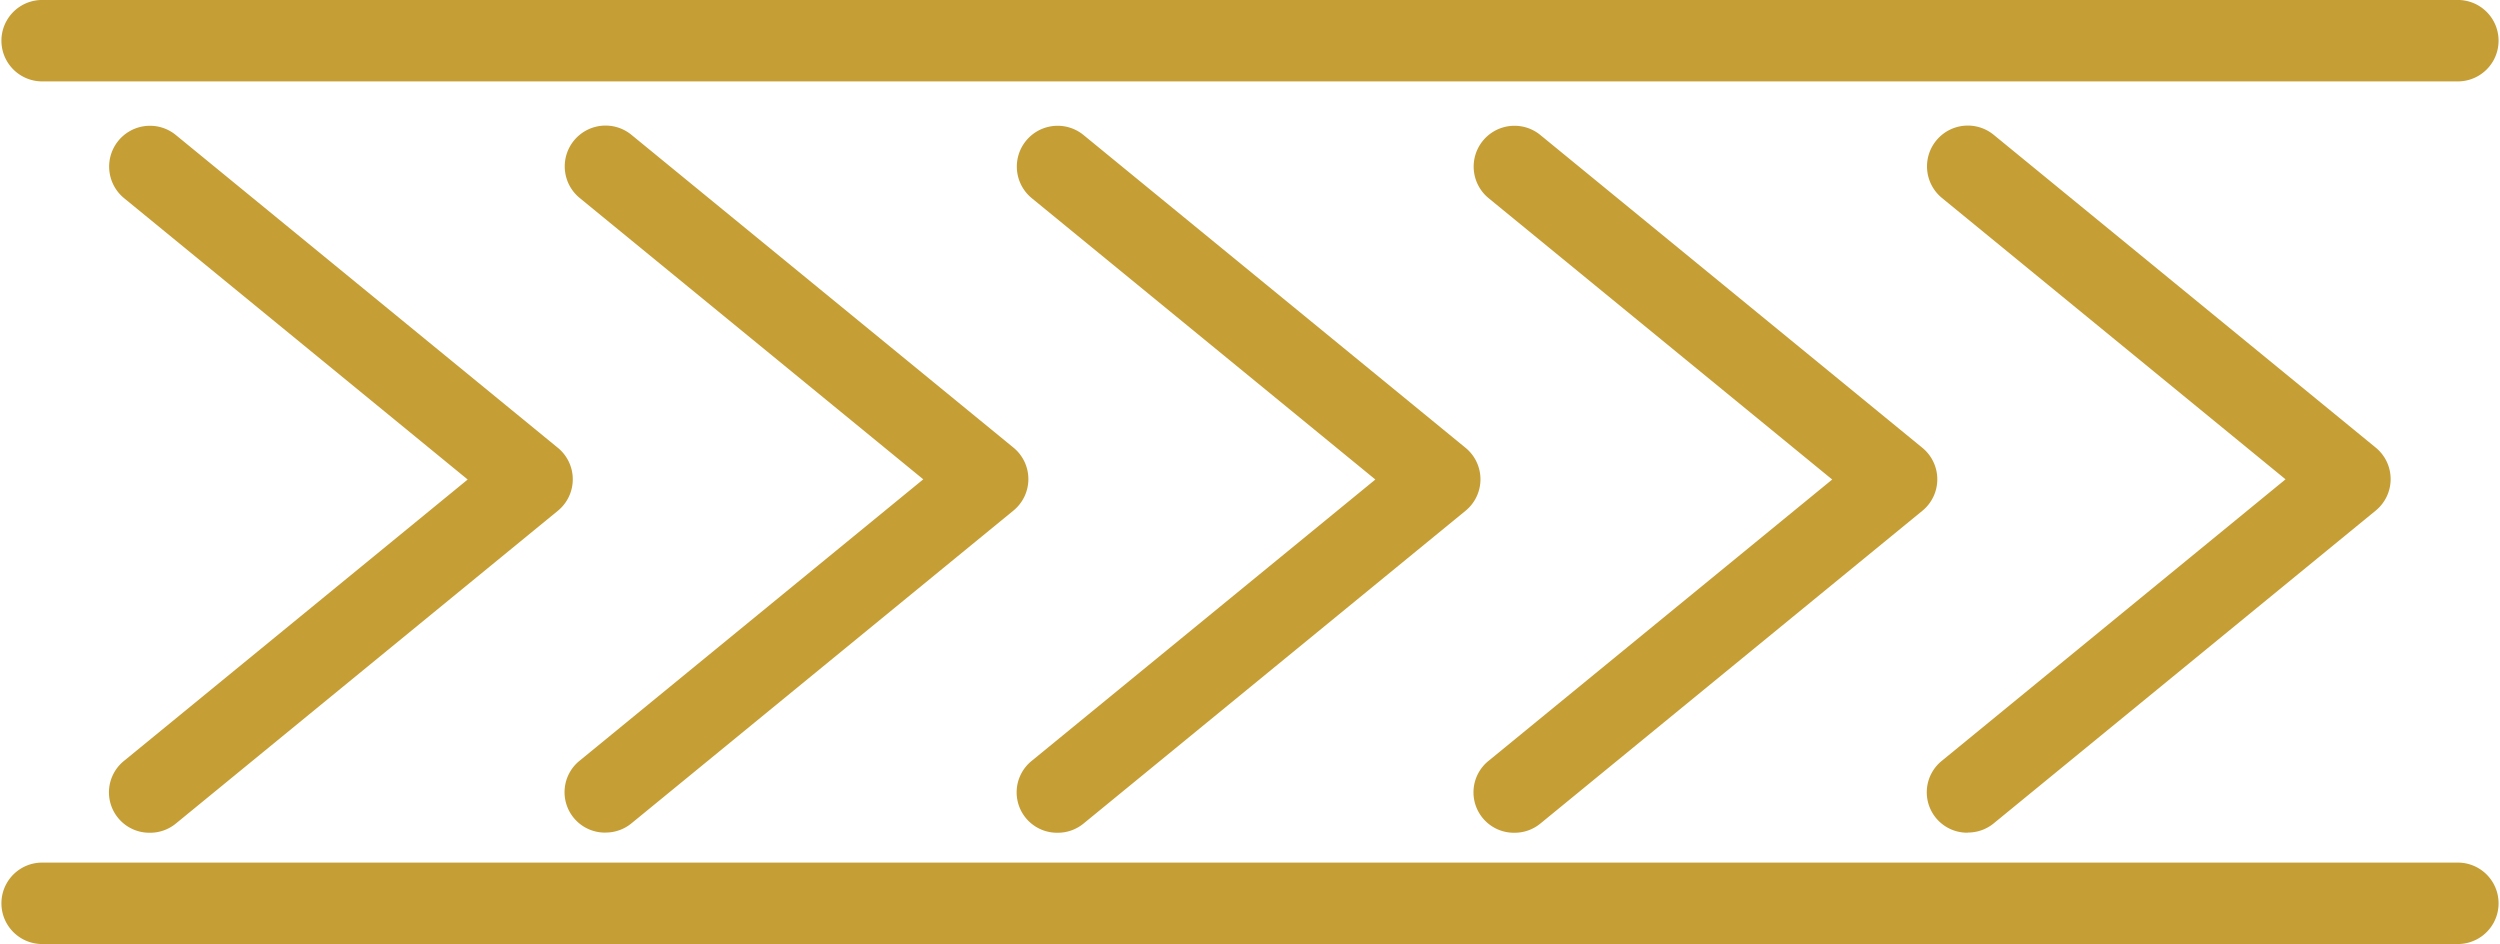
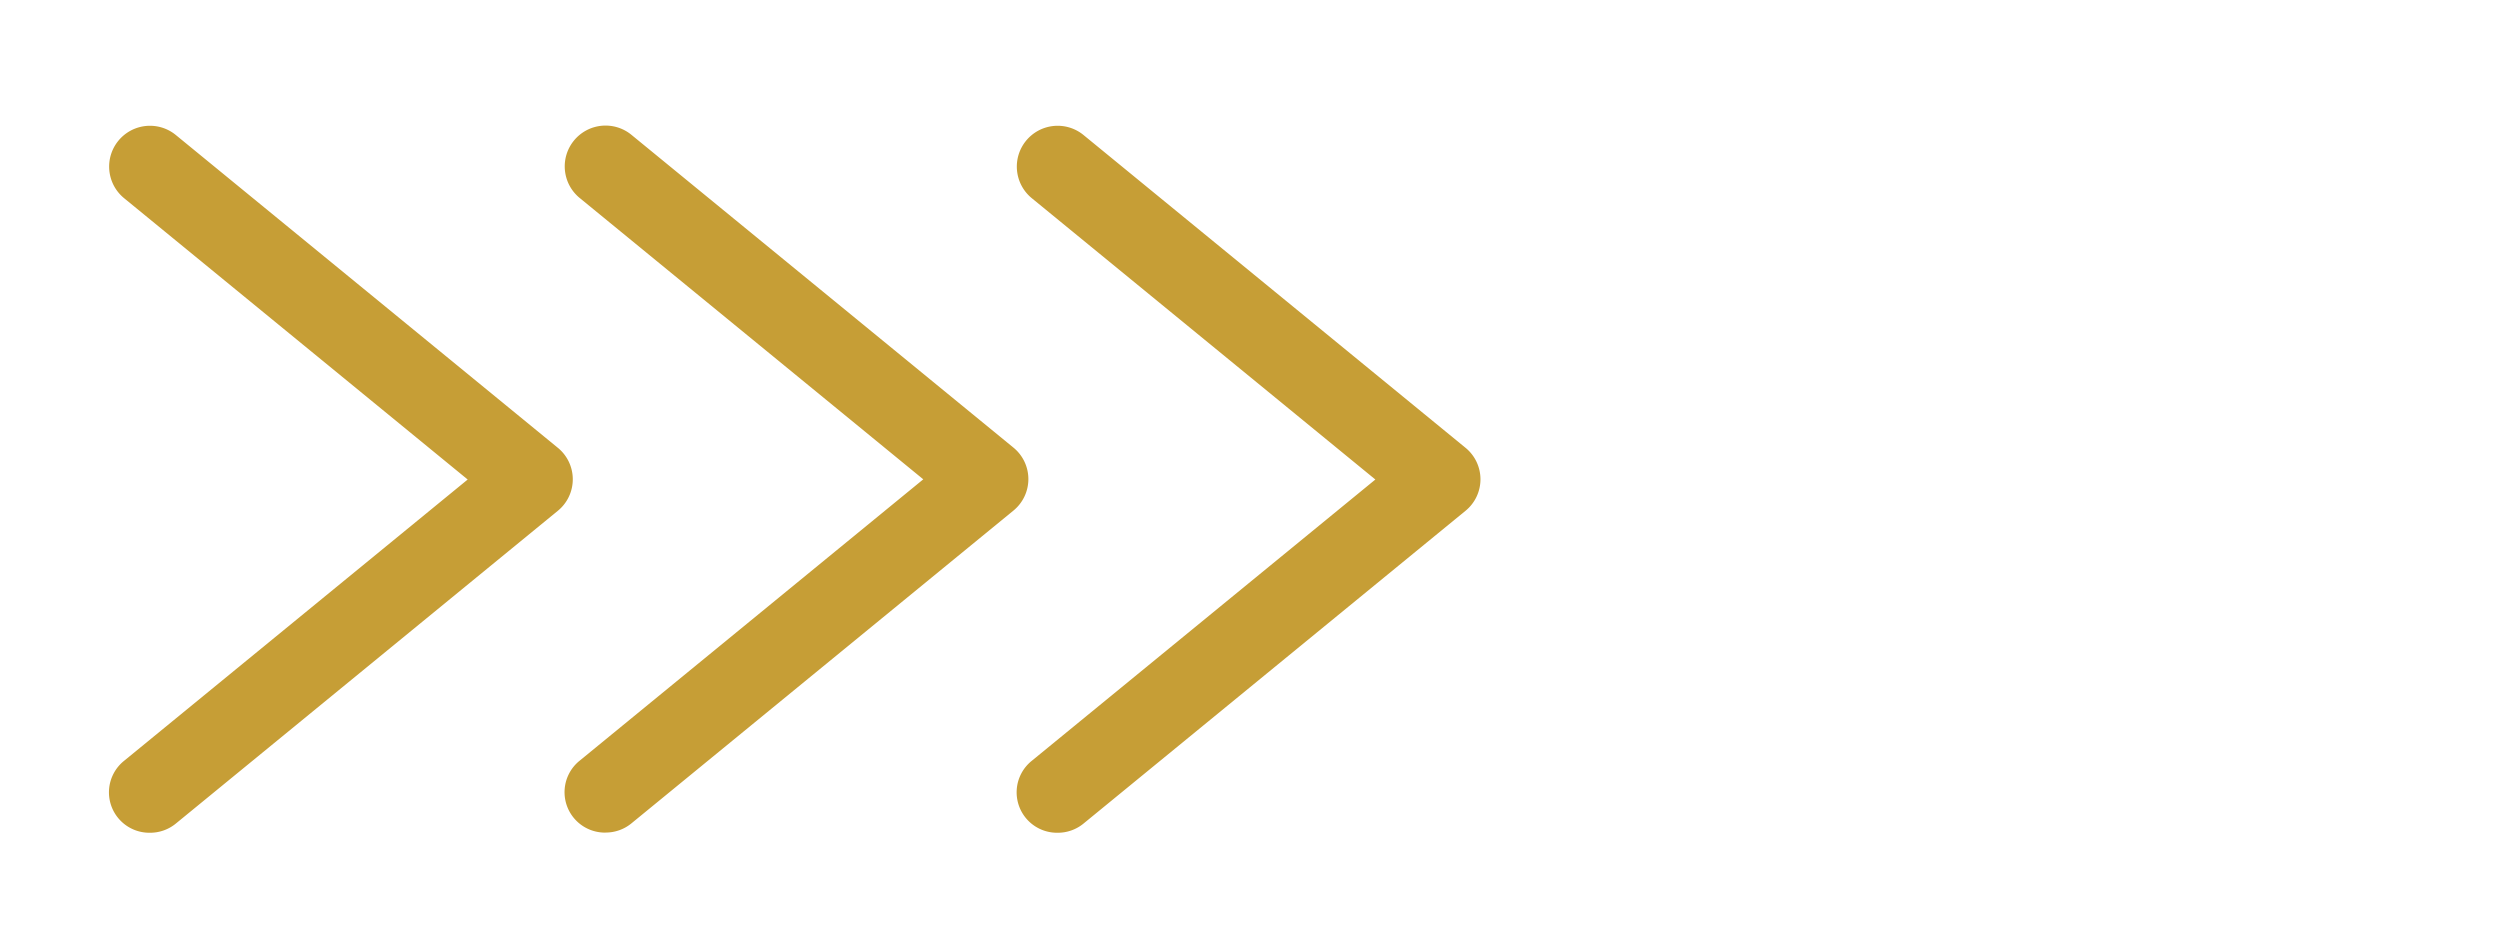
<svg xmlns="http://www.w3.org/2000/svg" width="50.045" height="18.897" viewBox="0 0 50.045 18.897">
  <g id="输送线" transform="translate(0)">
-     <path id="Path_15759" data-name="Path 15759" d="M.815,157.5H49.23a.815.815,0,0,0,0-1.629H.815a.815.815,0,0,0,0,1.629Zm0,17.268H49.23a.815.815,0,0,0,0-1.629H.815a.815.815,0,0,0,0,1.629Zm38.579-2.231a.811.811,0,0,0,.516-.184l7.648-6.262a.814.814,0,0,0,0-1.259L39.91,158.57a.817.817,0,1,0-1.036,1.264l6.878,5.632L38.873,171.1a.809.809,0,0,0,.52,1.44Z" transform="translate(0 -155.871)" fill="#c69e36" />
-     <path id="Path_15760" data-name="Path 15760" d="M424.749,264.6a.811.811,0,0,0,.516-.184l7.648-6.262a.814.814,0,0,0,0-1.259l-7.648-6.262a.817.817,0,1,0-1.036,1.264l6.878,5.632-6.878,5.631a.809.809,0,0,0,.52,1.44Z" transform="translate(-394.43 -247.93)" fill="#c69e36" />
    <path id="Path_15761" data-name="Path 15761" d="M768.884,264.6a.811.811,0,0,0,.516-.184l7.648-6.262a.814.814,0,0,0,0-1.259l-7.648-6.262a.817.817,0,1,0-1.036,1.264l6.878,5.632-6.878,5.631a.809.809,0,0,0,.521,1.44Z" transform="translate(-747.71 -247.93)" fill="#c69e36" />
    <path id="Path_15762" data-name="Path 15762" d="M1109.52,264.582a.811.811,0,0,0,.516-.184l7.648-6.262a.814.814,0,0,0,0-1.259l-7.648-6.262a.817.817,0,1,0-1.036,1.264l6.878,5.632L1109,263.143a.809.809,0,0,0,.52,1.44Z" transform="translate(-1097.396 -247.916)" fill="#c69e36" />
    <path id="Path_15763" data-name="Path 15763" d="M1452.717,264.6a.811.811,0,0,0,.516-.184l7.648-6.262a.814.814,0,0,0,0-1.259l-7.648-6.262a.817.817,0,1,0-1.036,1.264l6.878,5.632-6.878,5.631a.809.809,0,0,0,.521,1.44Z" transform="translate(-1449.713 -247.93)" fill="#c69e36" />
  </g>
</svg>